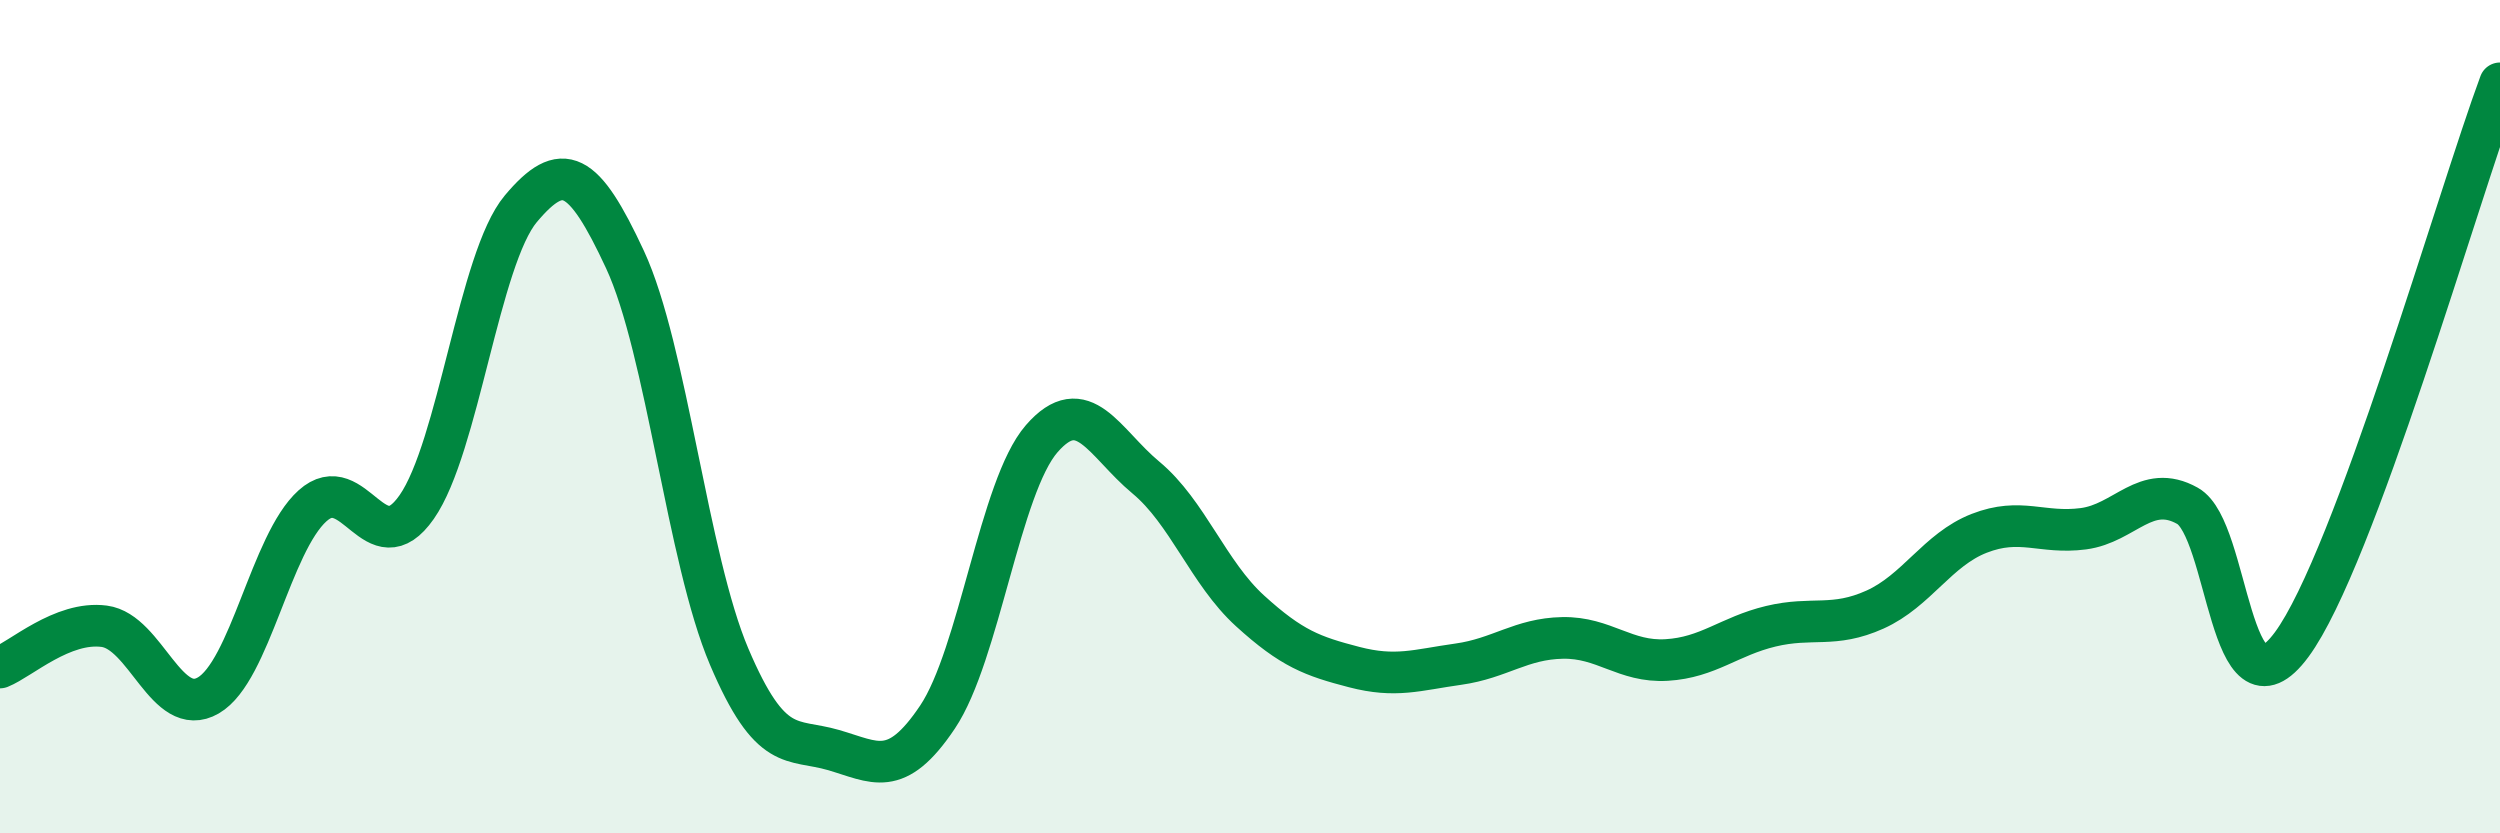
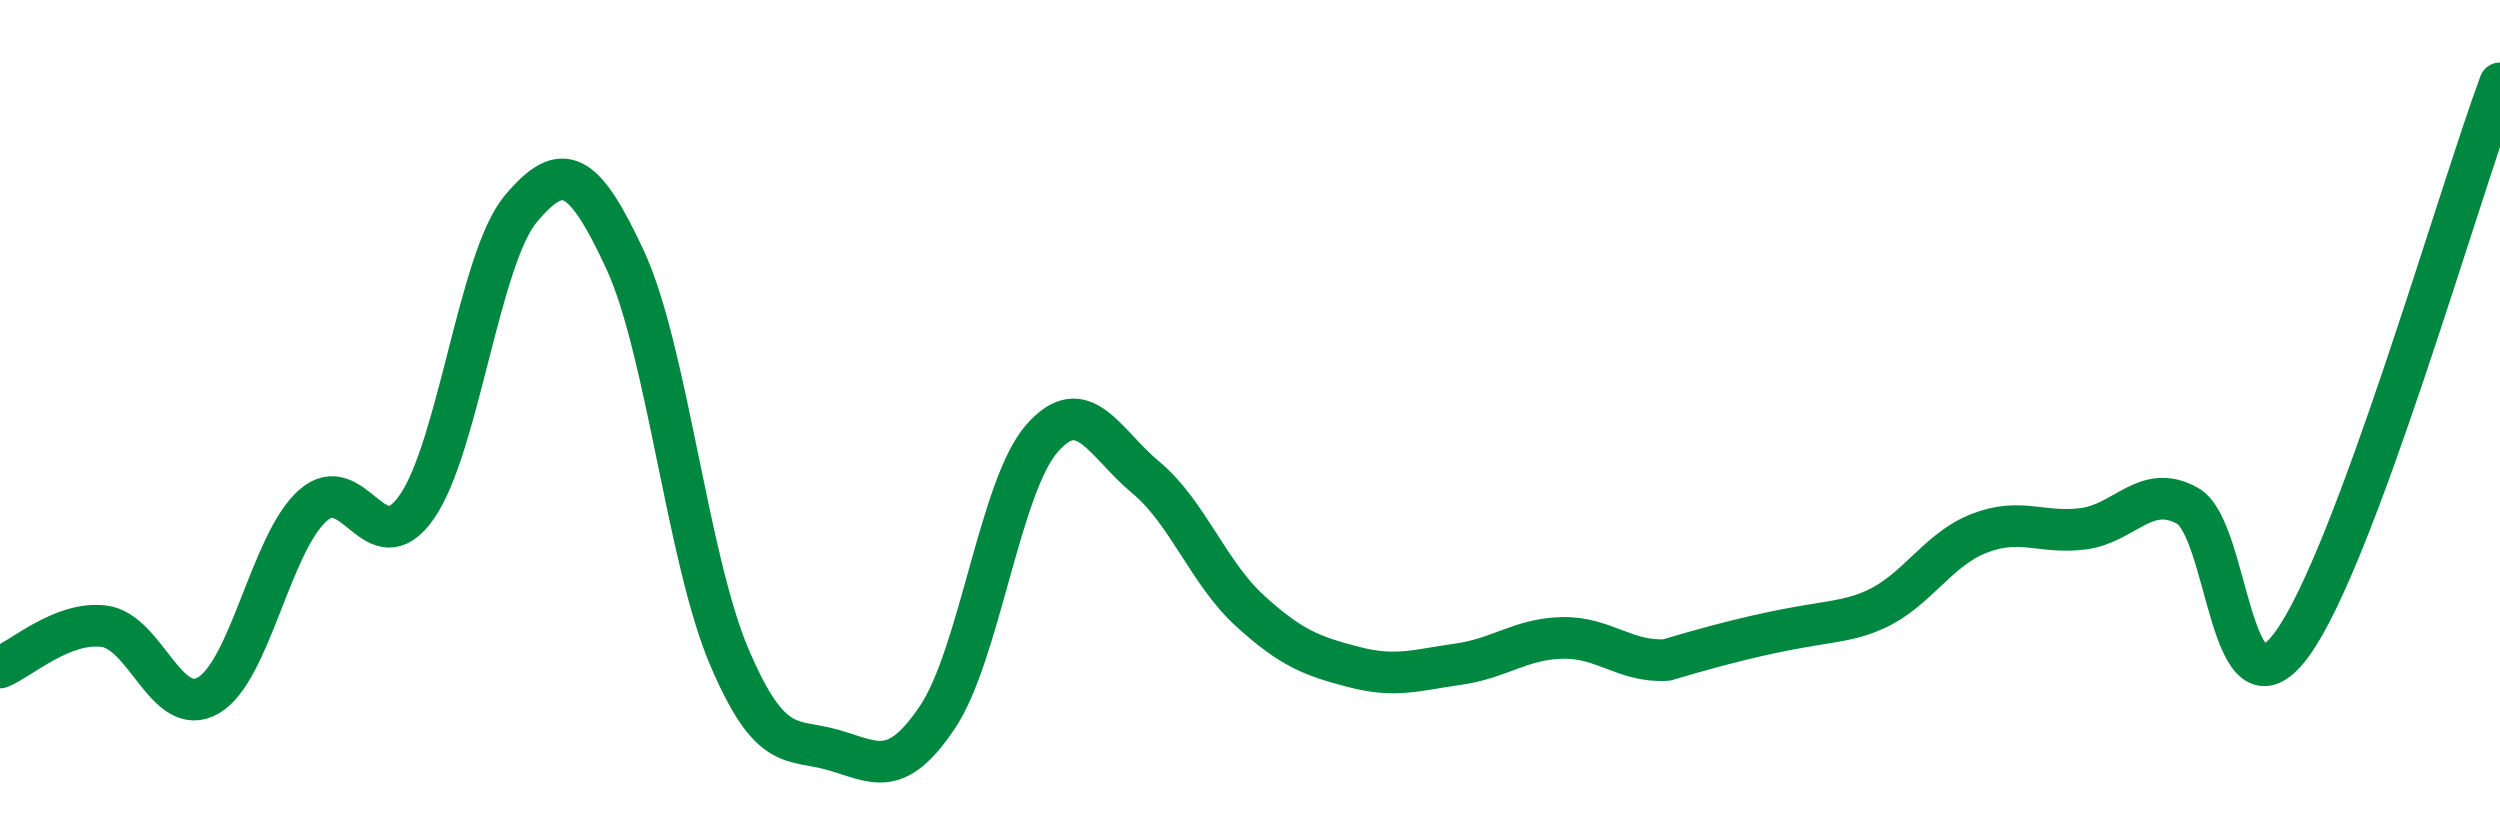
<svg xmlns="http://www.w3.org/2000/svg" width="60" height="20" viewBox="0 0 60 20">
-   <path d="M 0,16.02 C 0.5,15.82 1.5,14.9 2.5,15.03 C 3.5,15.16 4,17.27 5,16.69 C 6,16.11 6.5,13.04 7.5,12.14 C 8.5,11.24 9,13.6 10,12.17 C 11,10.74 11.5,6.2 12.5,5.01 C 13.5,3.82 14,4.08 15,6.23 C 16,8.38 16.5,13.41 17.5,15.76 C 18.5,18.11 19,17.71 20,18 C 21,18.29 21.5,18.7 22.5,17.21 C 23.5,15.72 24,11.68 25,10.53 C 26,9.38 26.5,10.63 27.5,11.46 C 28.5,12.29 29,13.75 30,14.66 C 31,15.57 31.5,15.75 32.5,16.01 C 33.5,16.27 34,16.08 35,15.94 C 36,15.8 36.5,15.33 37.5,15.31 C 38.5,15.29 39,15.9 40,15.84 C 41,15.78 41.5,15.27 42.5,15.03 C 43.5,14.79 44,15.08 45,14.63 C 46,14.18 46.5,13.19 47.5,12.8 C 48.5,12.41 49,12.82 50,12.69 C 51,12.56 51.5,11.58 52.5,12.14 C 53.5,12.7 53.5,17.5 55,15.47 C 56.5,13.44 59,4.69 60,2L60 20L0 20Z" fill="#008740" opacity="0.1" stroke-linecap="round" stroke-linejoin="round" />
-   <path d="M 0,16.02 C 0.5,15.82 1.5,14.9 2.5,15.03 C 3.5,15.16 4,17.27 5,16.69 C 6,16.11 6.5,13.04 7.5,12.14 C 8.5,11.24 9,13.6 10,12.17 C 11,10.74 11.5,6.2 12.5,5.01 C 13.5,3.82 14,4.08 15,6.23 C 16,8.38 16.5,13.41 17.5,15.76 C 18.5,18.11 19,17.71 20,18 C 21,18.29 21.5,18.7 22.5,17.21 C 23.5,15.72 24,11.68 25,10.53 C 26,9.38 26.5,10.63 27.5,11.46 C 28.5,12.29 29,13.75 30,14.66 C 31,15.57 31.5,15.75 32.5,16.01 C 33.5,16.27 34,16.08 35,15.94 C 36,15.8 36.5,15.33 37.5,15.31 C 38.5,15.29 39,15.9 40,15.84 C 41,15.78 41.5,15.27 42.5,15.03 C 43.5,14.79 44,15.08 45,14.63 C 46,14.18 46.5,13.19 47.5,12.8 C 48.5,12.41 49,12.82 50,12.69 C 51,12.56 51.5,11.58 52.5,12.14 C 53.5,12.7 53.5,17.5 55,15.47 C 56.5,13.44 59,4.69 60,2" stroke="#008740" stroke-width="1" fill="none" stroke-linecap="round" stroke-linejoin="round" />
+   <path d="M 0,16.02 C 0.5,15.82 1.5,14.9 2.5,15.03 C 3.5,15.16 4,17.27 5,16.69 C 6,16.11 6.5,13.04 7.5,12.14 C 8.5,11.24 9,13.6 10,12.17 C 11,10.74 11.5,6.2 12.5,5.01 C 13.5,3.82 14,4.08 15,6.23 C 16,8.38 16.5,13.41 17.5,15.76 C 18.5,18.11 19,17.71 20,18 C 21,18.29 21.5,18.7 22.5,17.21 C 23.5,15.72 24,11.68 25,10.53 C 26,9.38 26.5,10.63 27.5,11.46 C 28.5,12.29 29,13.75 30,14.66 C 31,15.57 31.5,15.75 32.5,16.01 C 33.5,16.27 34,16.08 35,15.94 C 36,15.8 36.5,15.33 37.5,15.31 C 38.5,15.29 39,15.9 40,15.84 C 43.5,14.79 44,15.08 45,14.63 C 46,14.18 46.5,13.19 47.5,12.8 C 48.5,12.41 49,12.82 50,12.69 C 51,12.56 51.5,11.58 52.5,12.14 C 53.5,12.7 53.5,17.5 55,15.47 C 56.5,13.44 59,4.69 60,2" stroke="#008740" stroke-width="1" fill="none" stroke-linecap="round" stroke-linejoin="round" />
</svg>